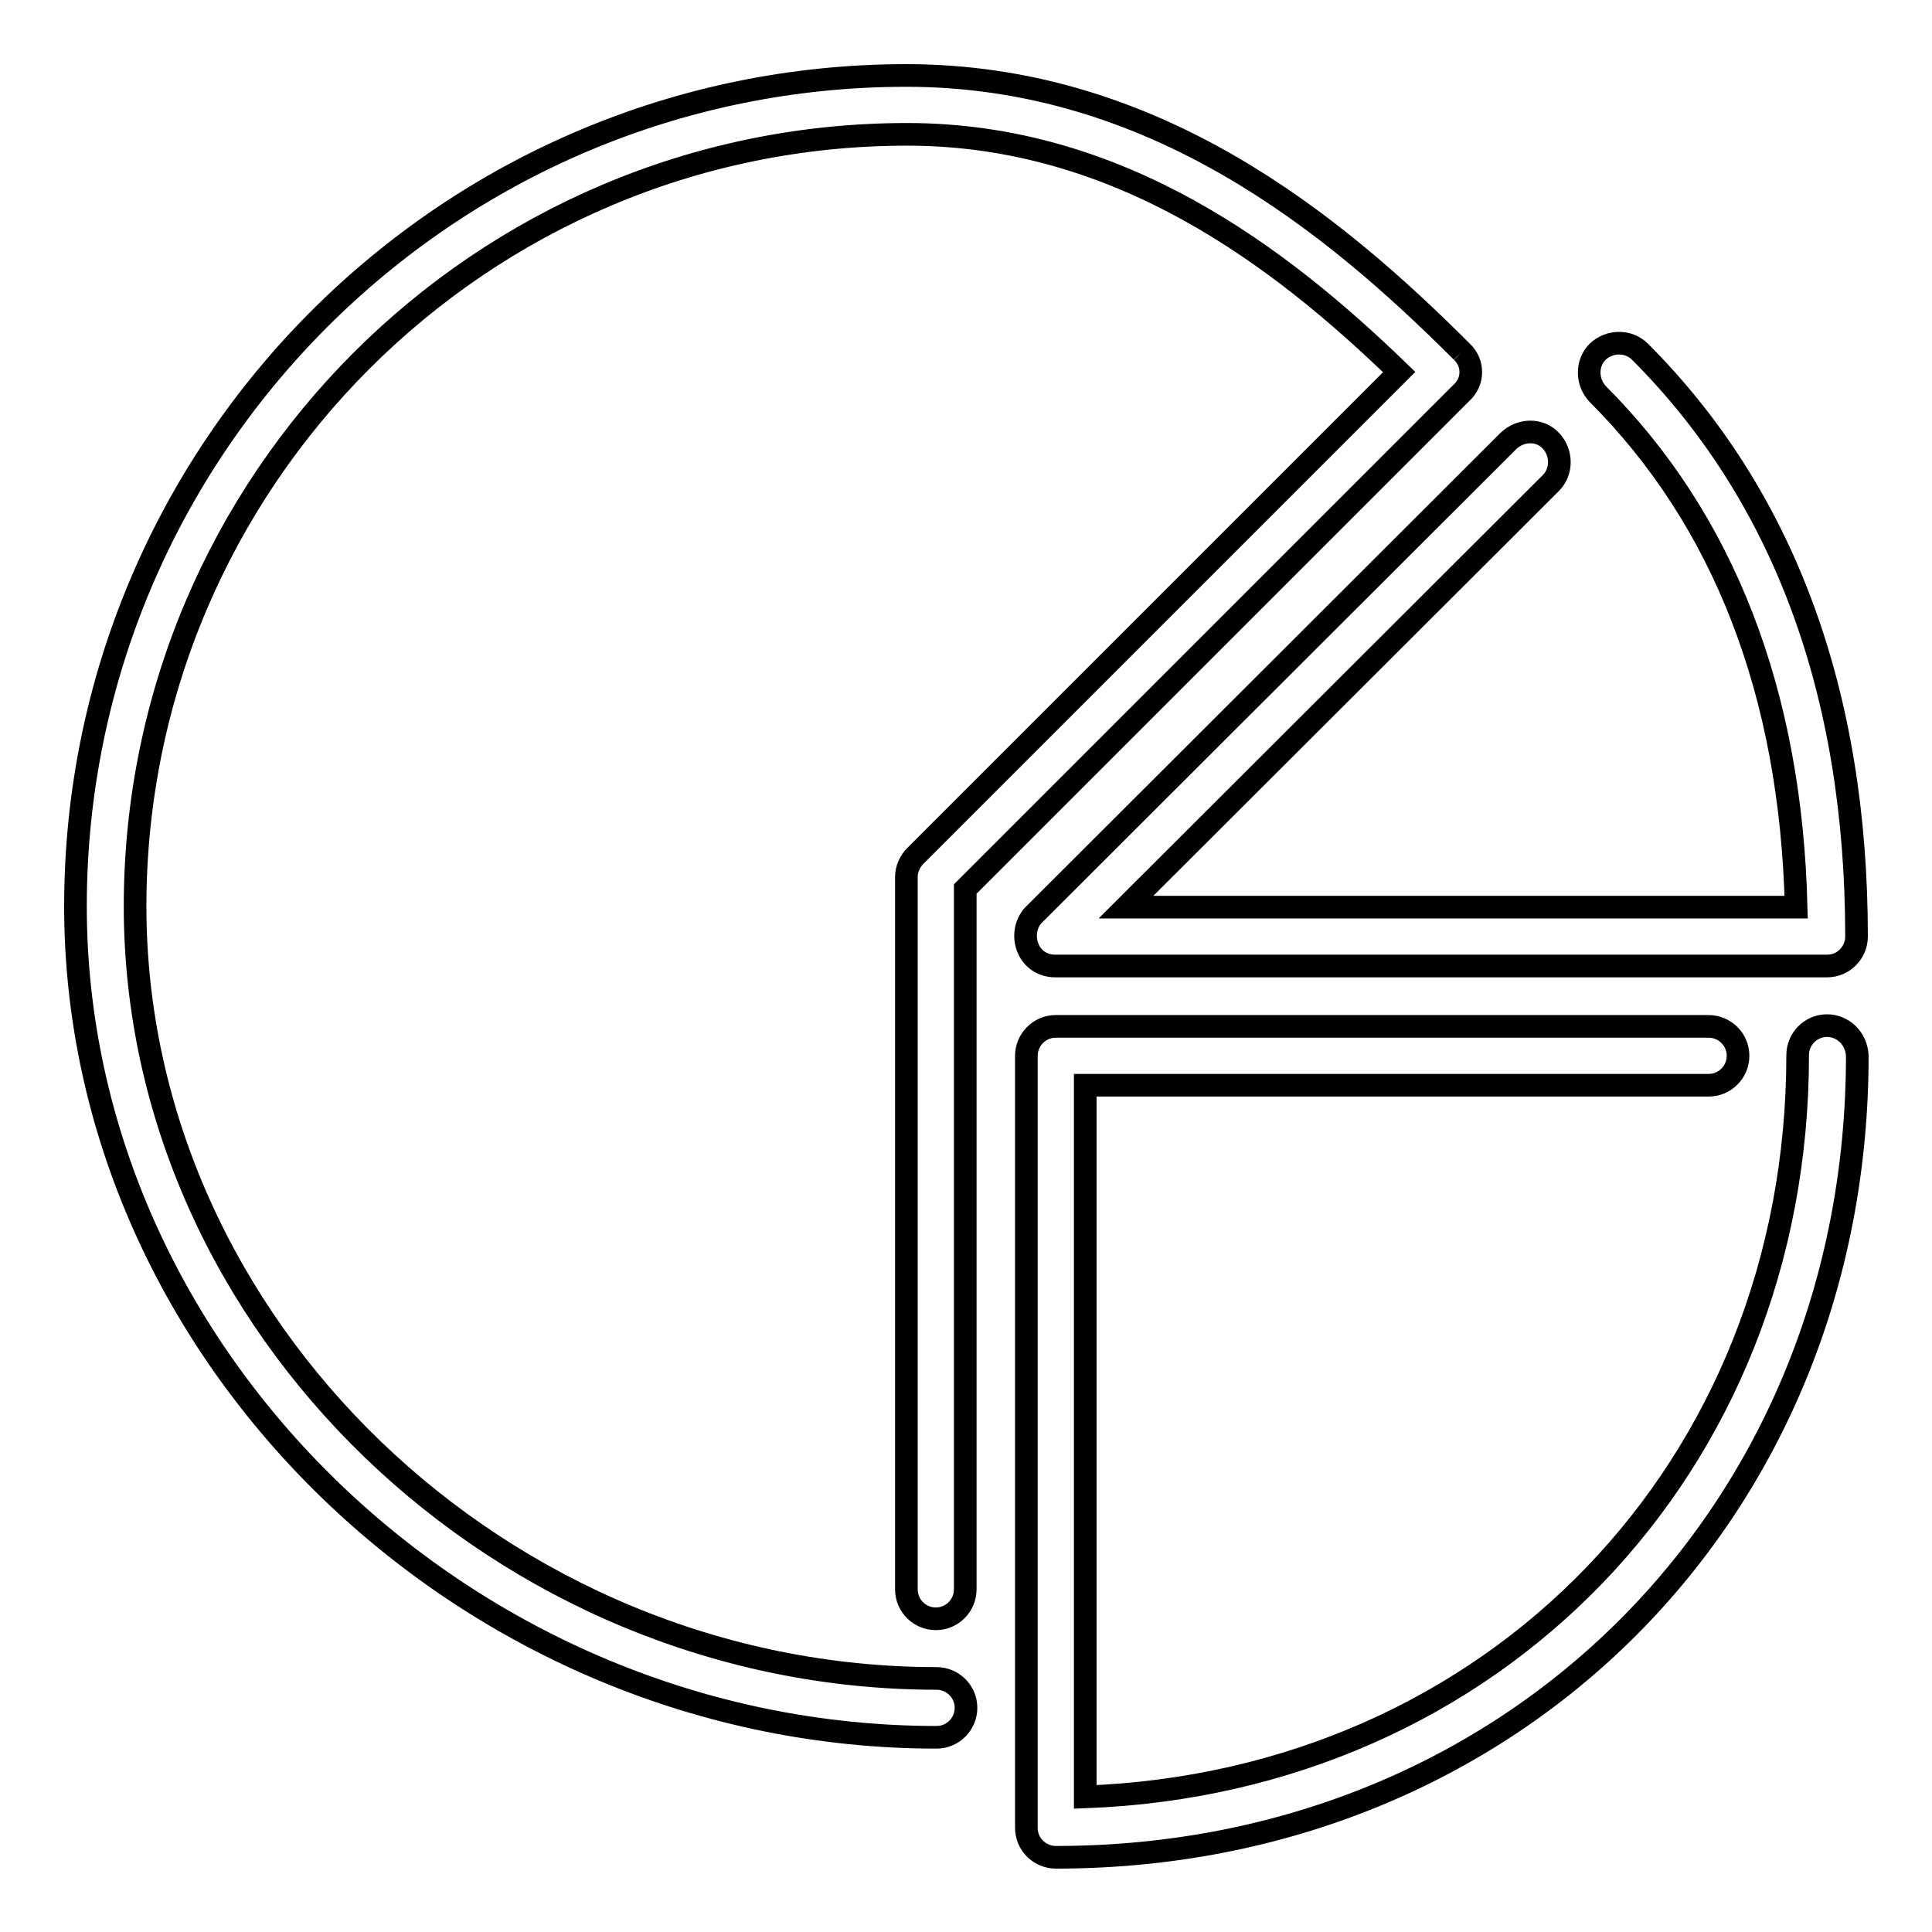
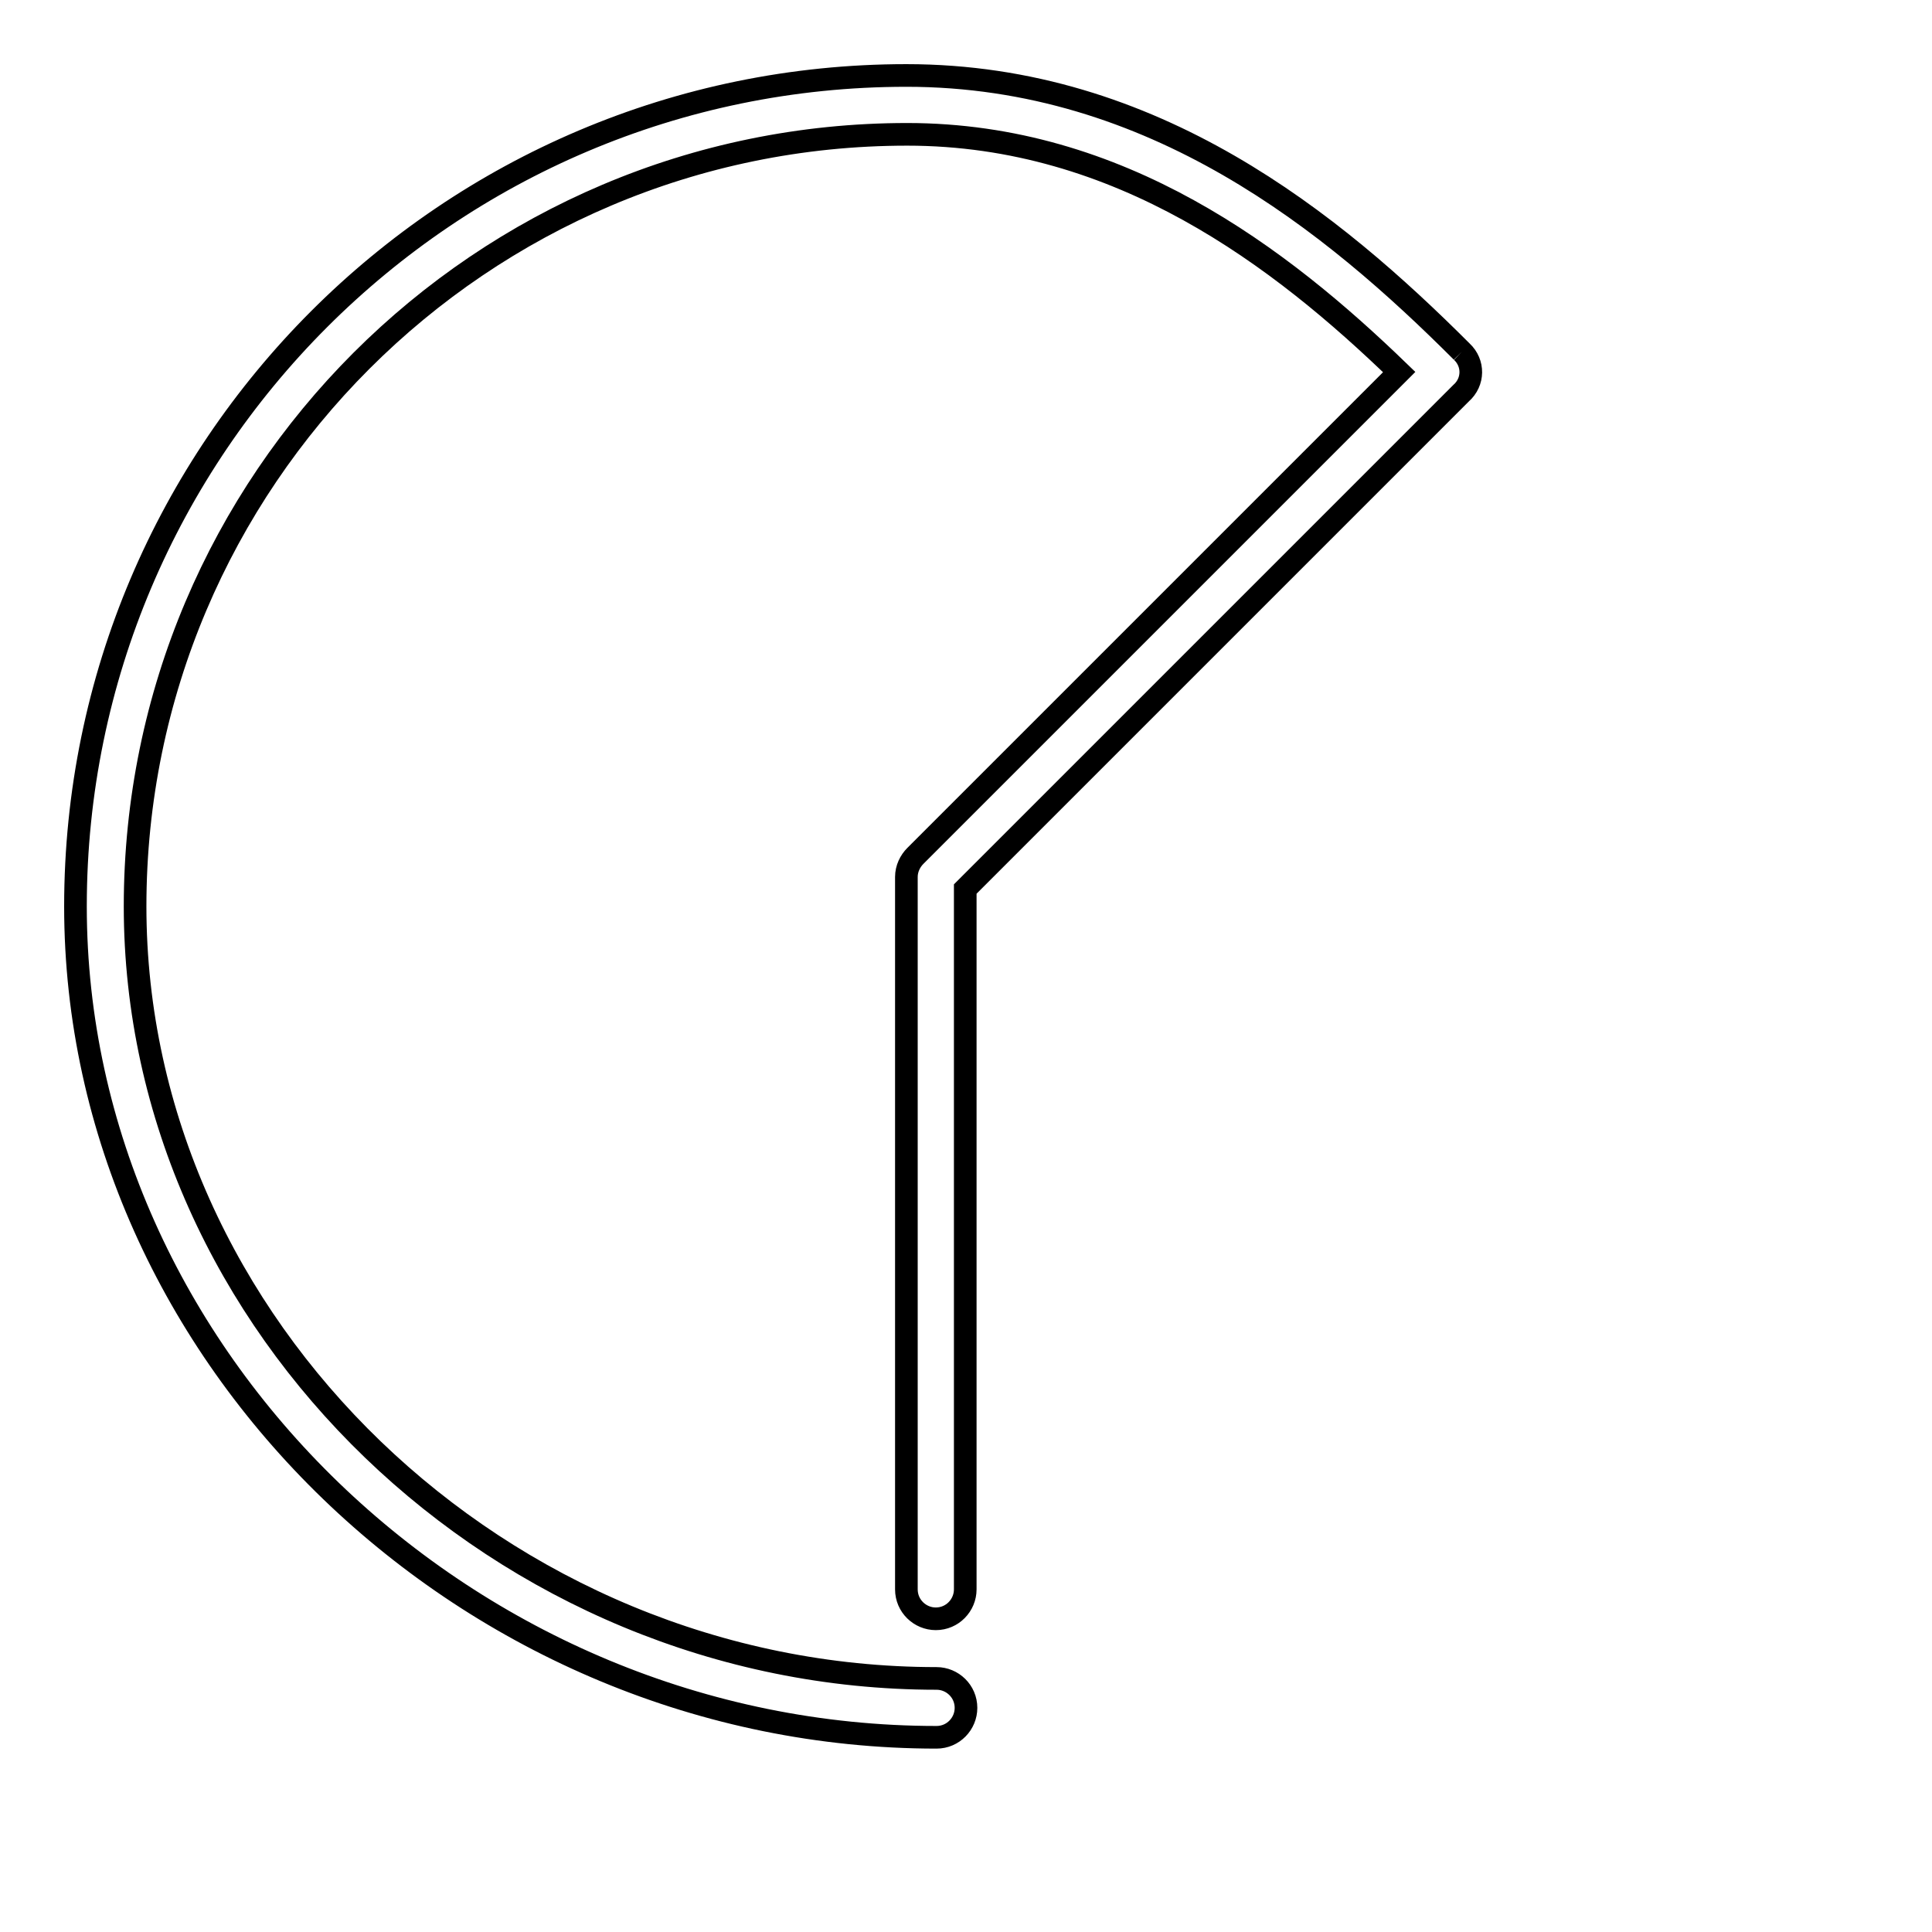
<svg xmlns="http://www.w3.org/2000/svg" version="1.1" x="0px" y="0px" viewBox="0 0 256 256" enable-background="new 0 0 256 256" xml:space="preserve">
  <g>
    <path stroke-width="3" fill-opacity="0" stroke="#000000" d="M193.7,46.6c-17-17-40.8-36.6-73.6-36.6C59.4,10,10,59.4,10,120.1c0,59.7,52.2,110.1,114.1,110.1 c2.2,0,3.9-1.8,3.9-3.9c0-2.2-1.8-3.9-3.9-3.9l0,0c-57.6,0-106.2-46.8-106.2-102.3c0-56.4,45.9-102.3,102.3-102.3 c28.2,0,49.5,16.3,65.2,31.5l-64.1,64.1c-0.7,0.7-1.2,1.7-1.2,2.8v94.4c0,2.2,1.8,3.9,3.9,3.9c2.2,0,3.9-1.8,3.9-3.9c0,0,0,0,0,0 v-92.8l65.7-65.7C195.3,50.6,195.3,48.1,193.7,46.6C193.7,46.6,193.7,46.6,193.7,46.6" />
-     <path stroke-width="3" fill-opacity="0" stroke="#000000" d="M242.1,135.9c-2.2,0-3.9,1.8-3.9,3.9c0,54.7-40.3,96.3-94.4,98.3v-94.3h82.6c2.2,0,3.9-1.8,3.9-3.9 c0-2.2-1.8-3.9-3.9-3.9h-86.5c-2.2,0-3.9,1.8-3.9,3.9v102.3c0,2.2,1.8,3.9,3.9,3.9c60.5,0,106.2-45.7,106.2-106.2 C246,137.6,244.2,135.9,242.1,135.9 M136.2,125.6c0.6,1.5,2,2.4,3.6,2.4h102.3c2.2,0,3.9-1.8,3.9-3.9c0-32.4-9.7-58.5-28.7-77.5 c-1.5-1.5-4-1.5-5.6,0c-1.5,1.5-1.5,4,0,5.6c16.7,16.7,25.6,39.6,26.3,68h-88.8l56.3-56.2c1.5-1.5,1.5-4,0-5.6s-4-1.5-5.6,0l0,0 l-63,62.9C135.9,122.4,135.6,124.1,136.2,125.6" />
  </g>
</svg>